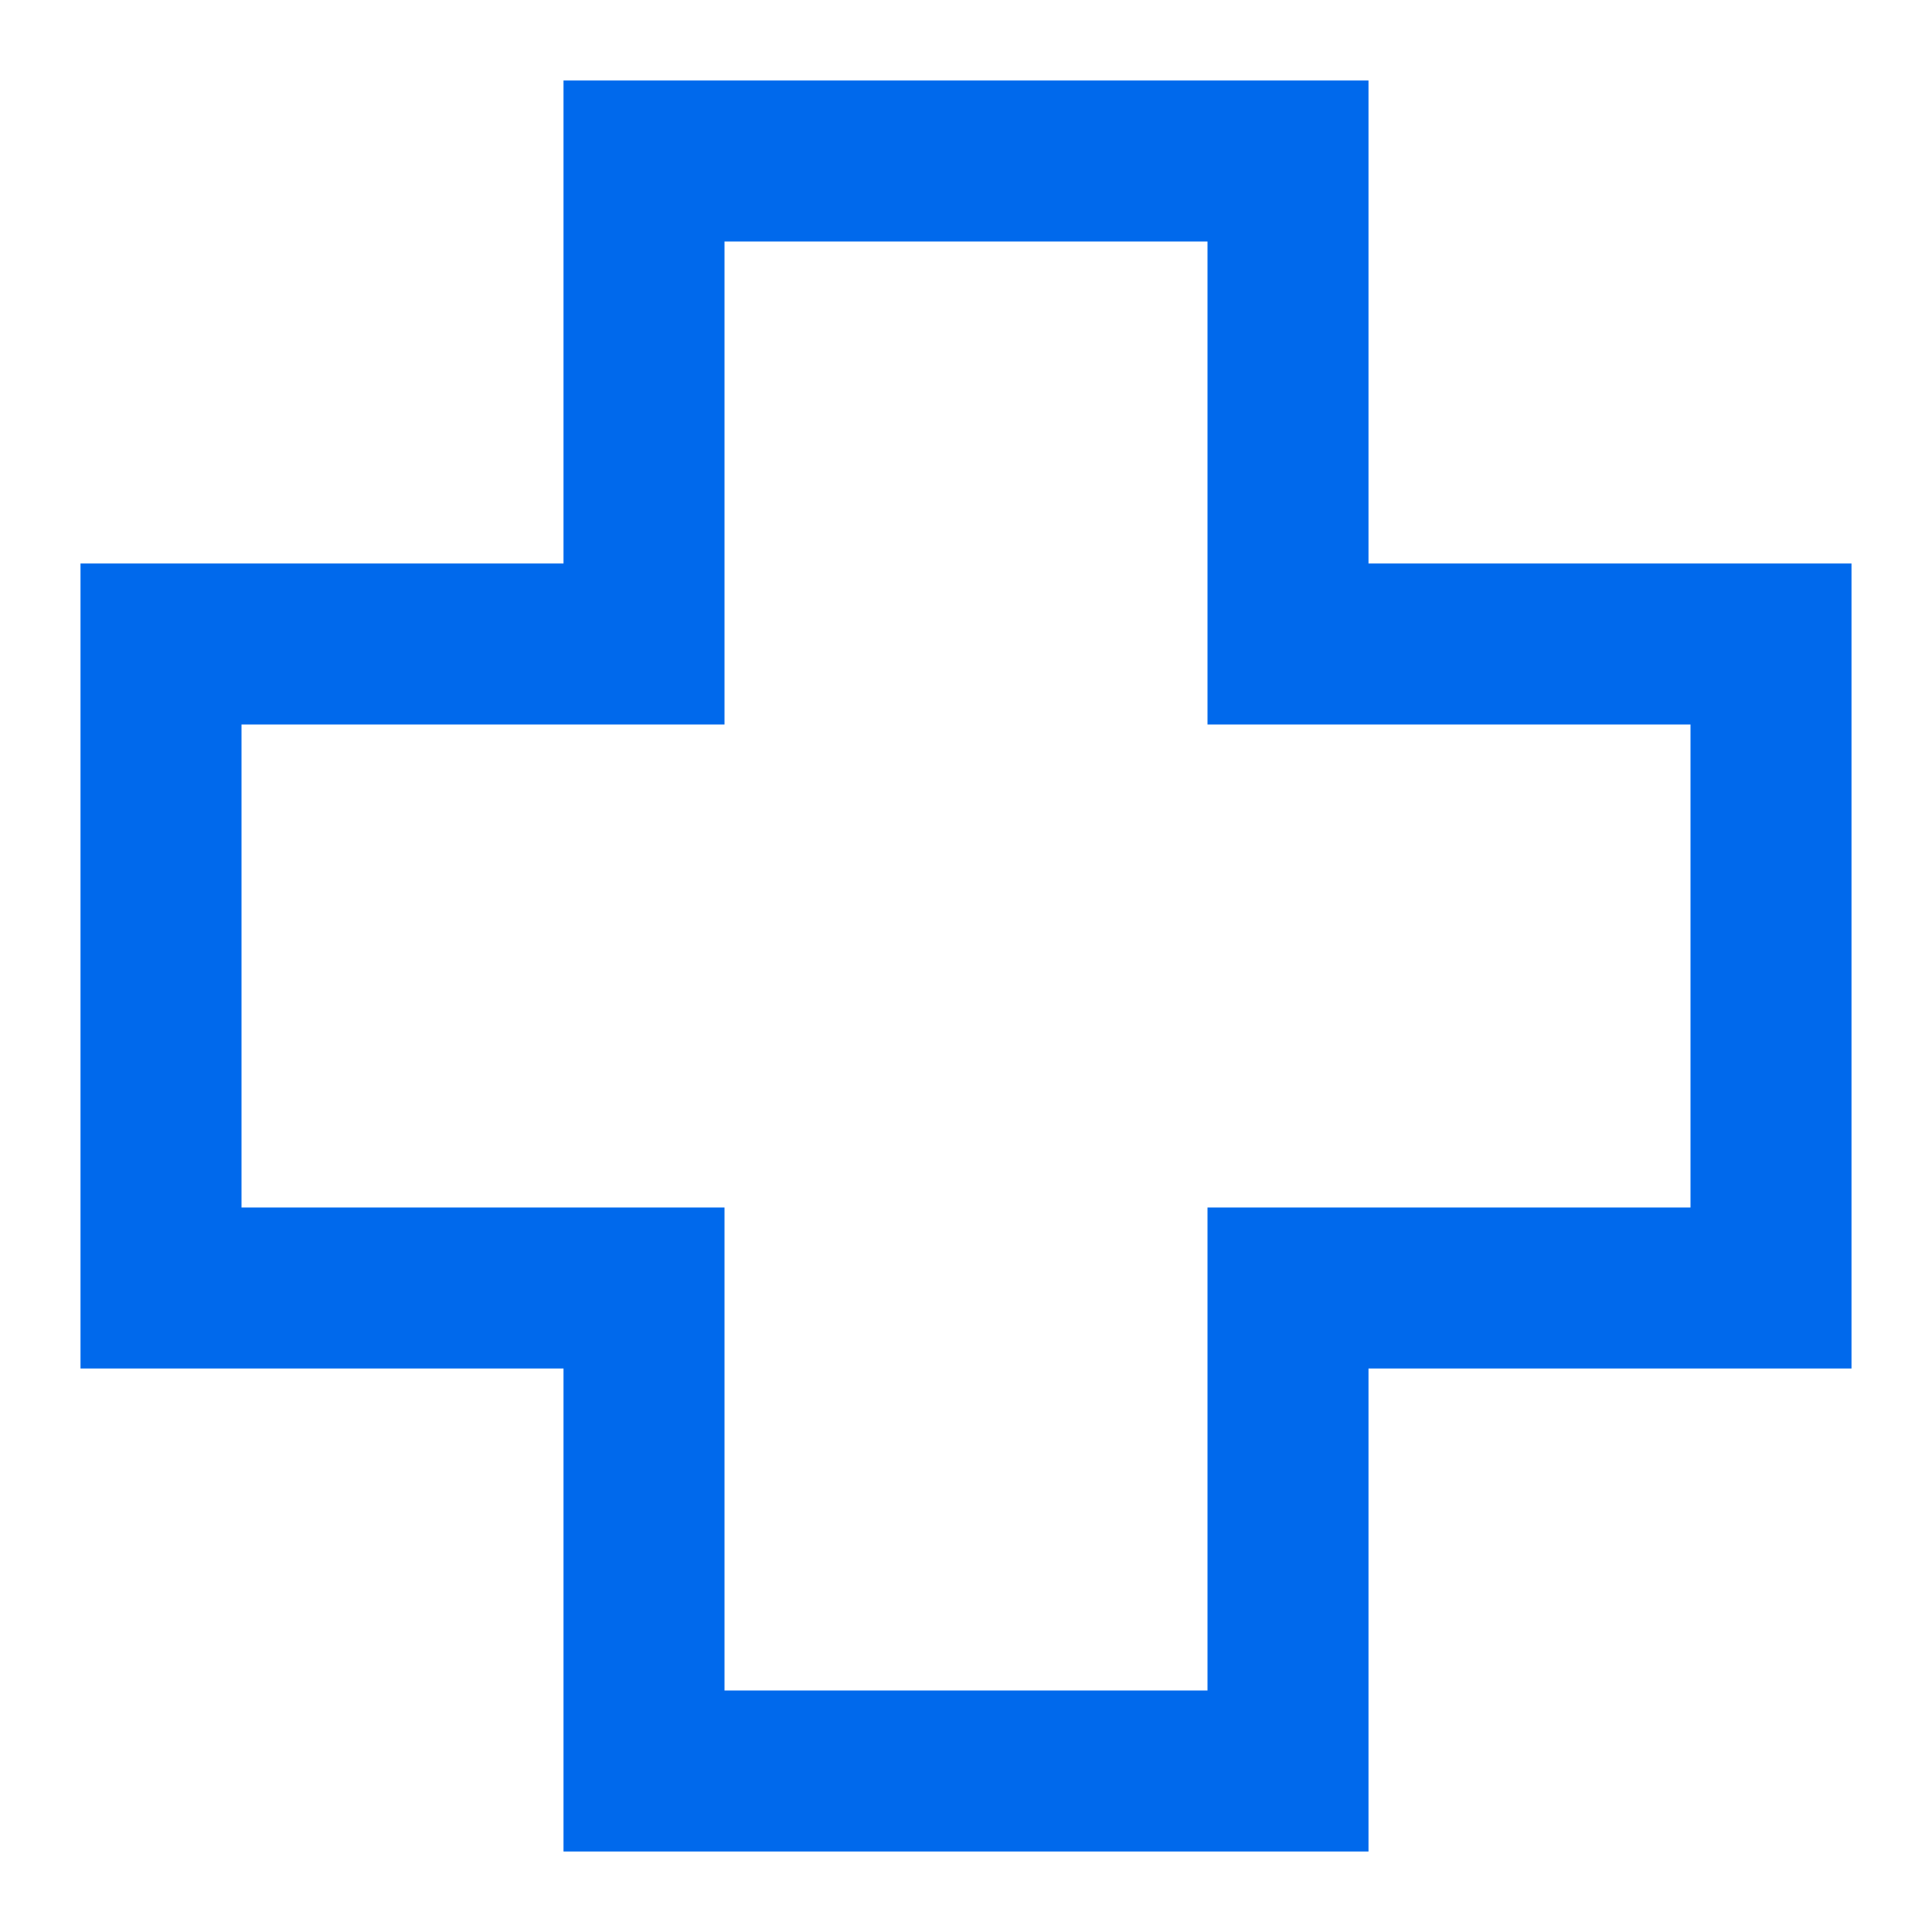
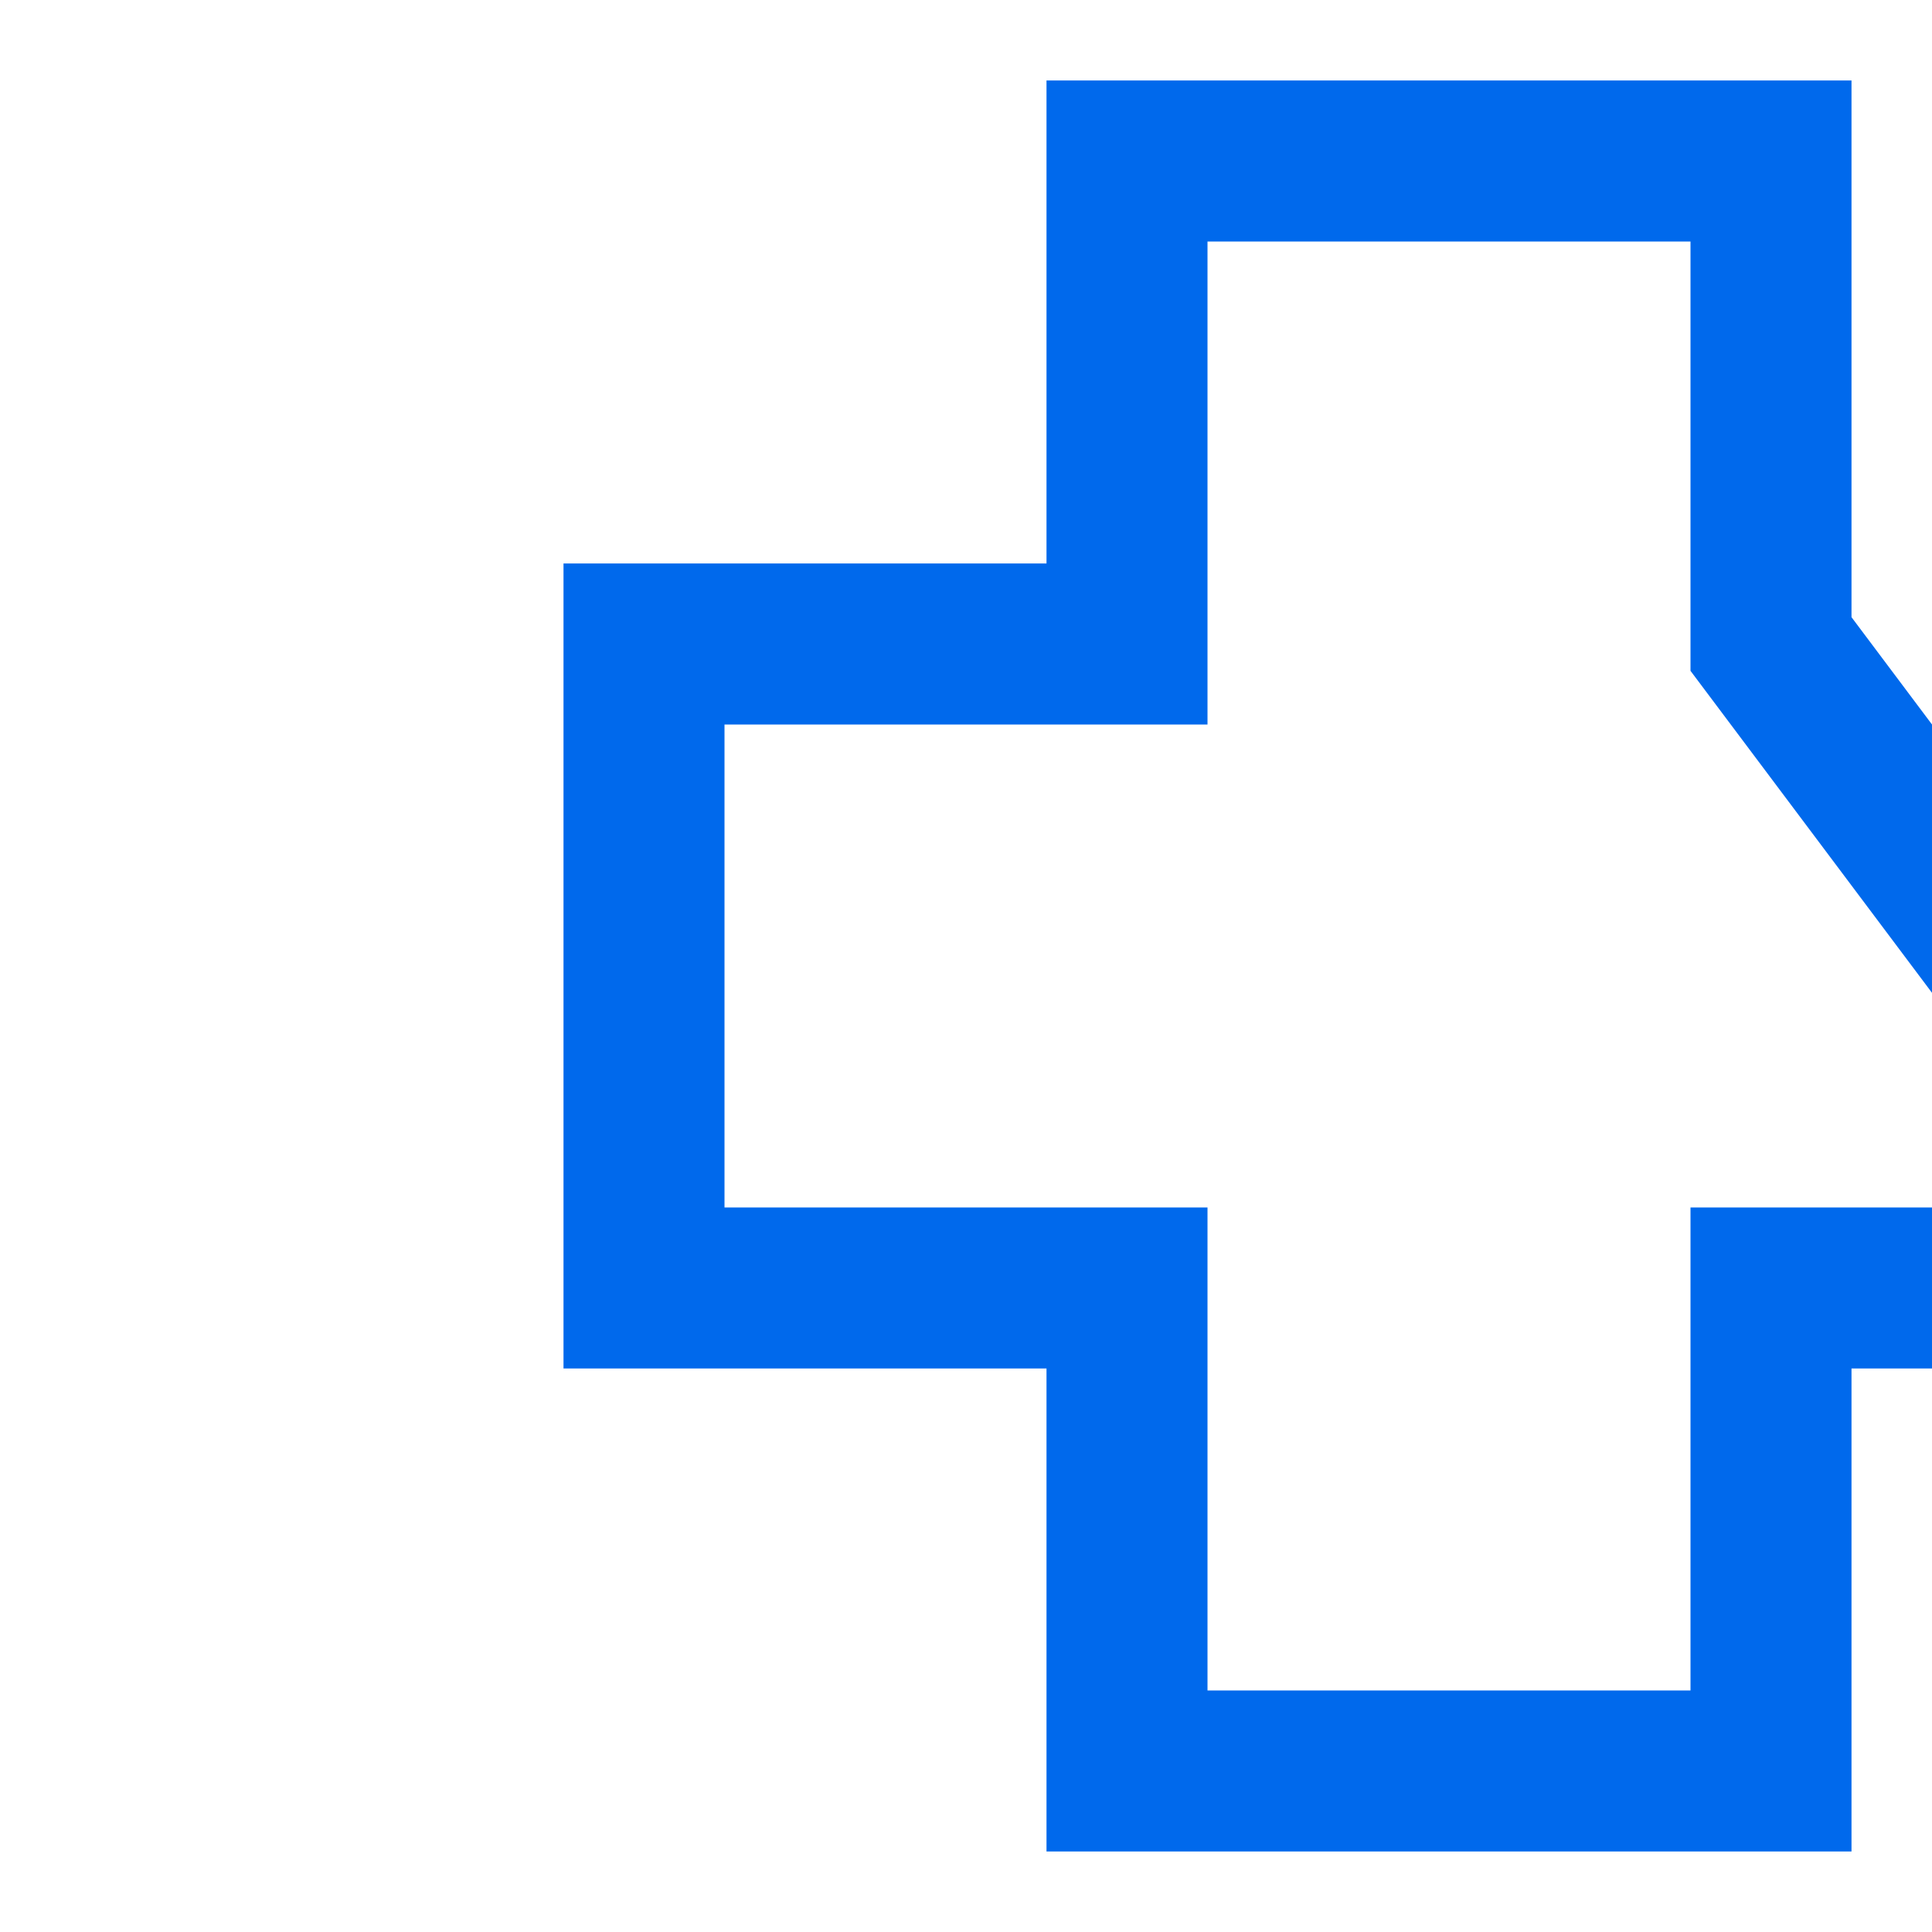
<svg xmlns="http://www.w3.org/2000/svg" width="24" height="24" viewBox="0 0 24 24">
  <g id="ic_mo" transform="translate(-1618 -643)">
-     <rect id="Прямоугольник_12661" data-name="Прямоугольник 12661" width="24" height="24" transform="translate(1618 643)" fill="#fff" opacity="0" />
-     <path id="Контур_10493" data-name="Контур 10493" d="M892,468h-6v-6h-8v6h-6v8h6v6h8v-6h6Z" transform="translate(748 183)" fill="none" stroke="#0069ec" stroke-miterlimit="10" stroke-width="2" />
+     <path id="Контур_10493" data-name="Контур 10493" d="M892,468v-6h-8v6h-6v8h6v6h8v-6h6Z" transform="translate(748 183)" fill="none" stroke="#0069ec" stroke-miterlimit="10" stroke-width="2" />
  </g>
</svg>